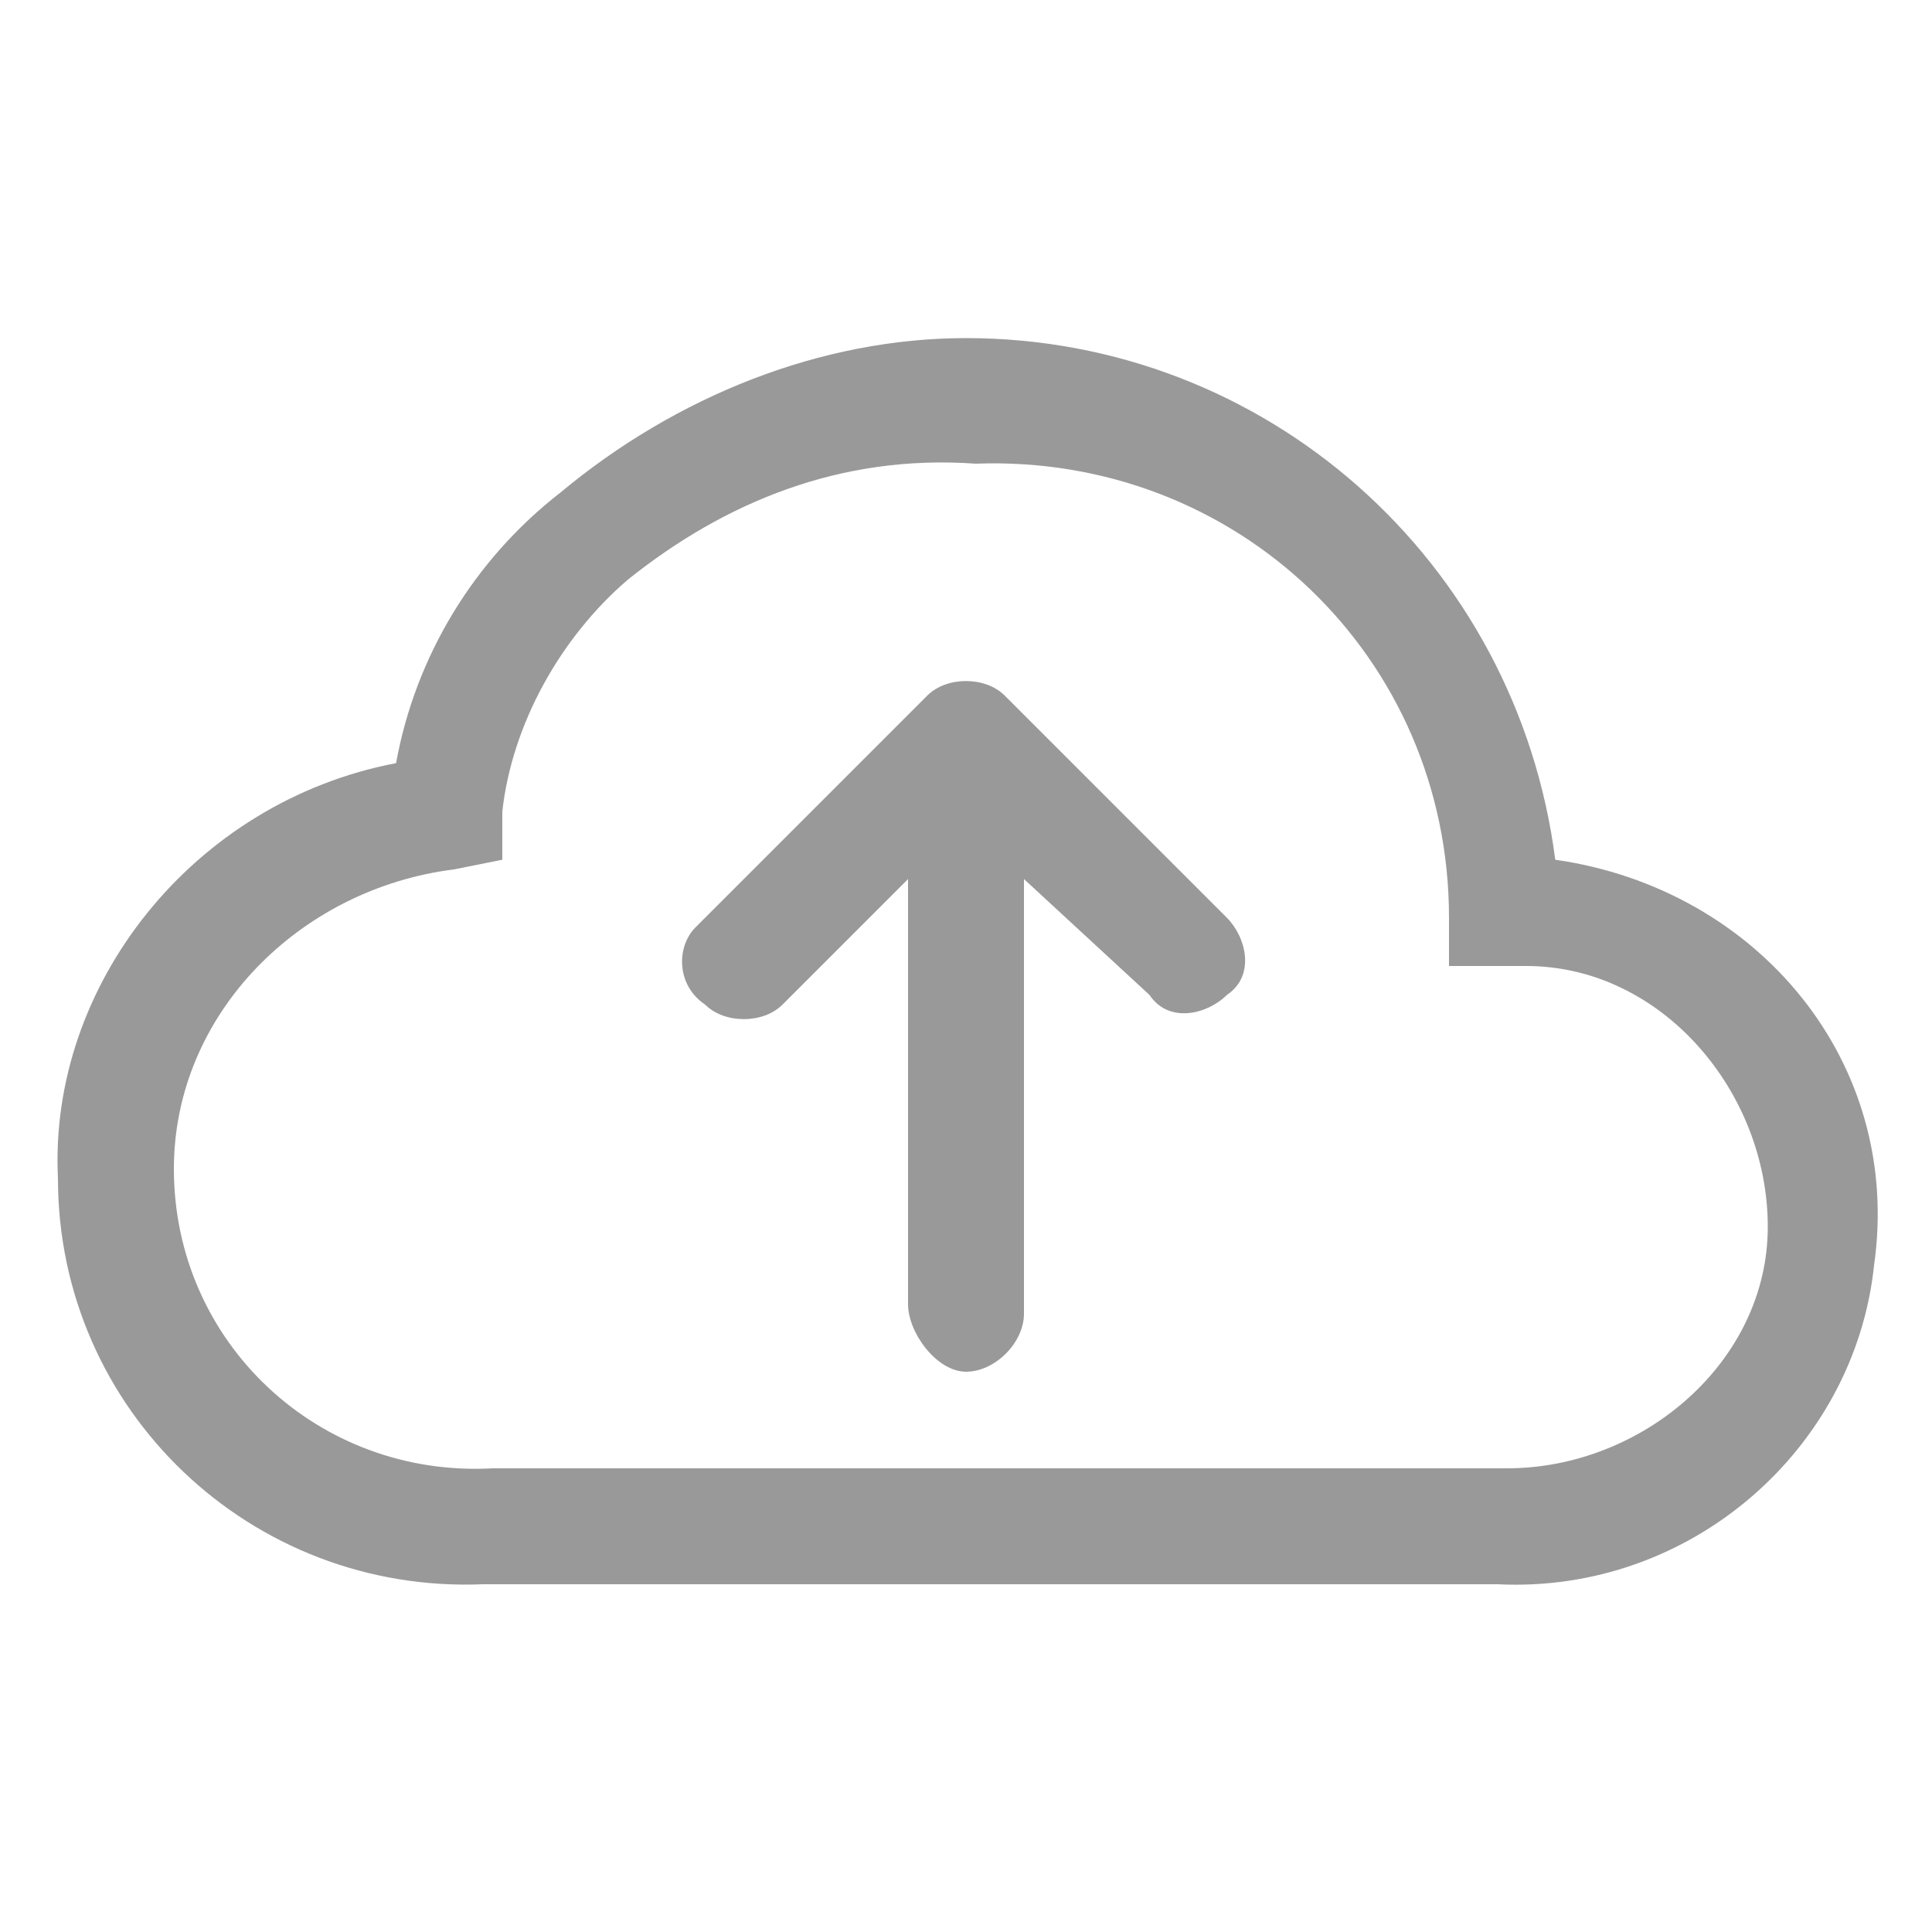
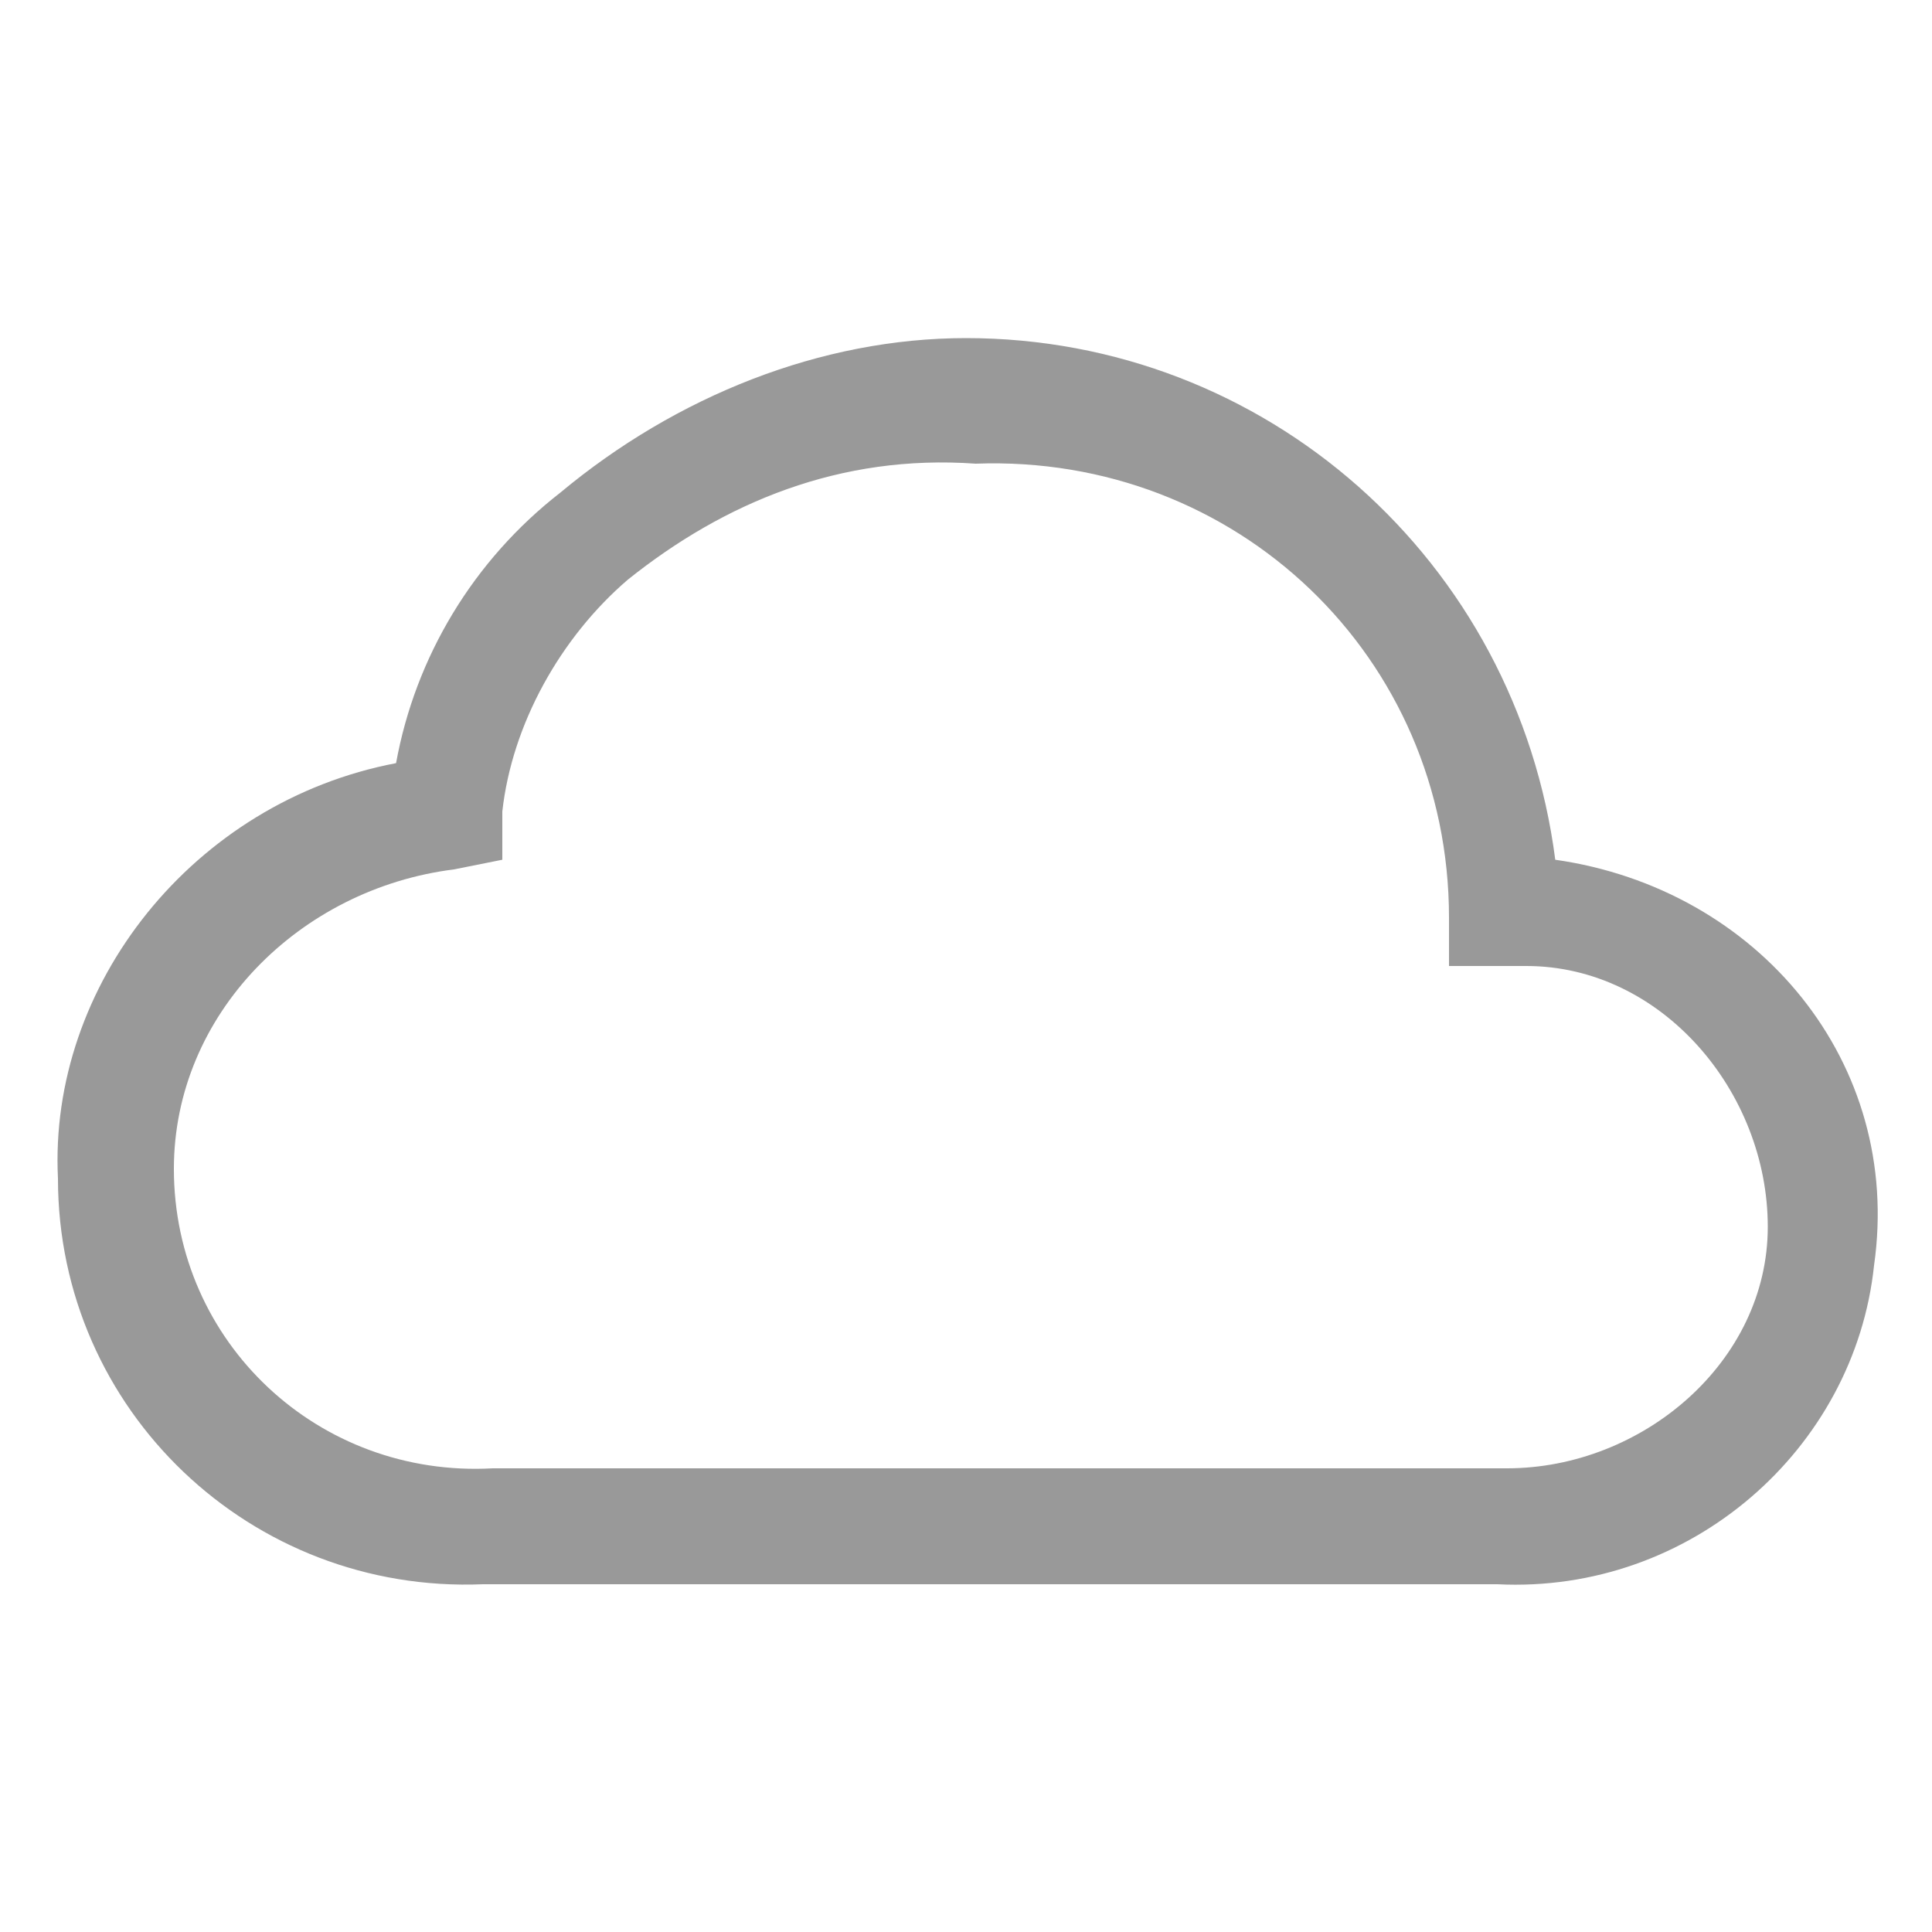
<svg xmlns="http://www.w3.org/2000/svg" version="1.1" id="Layer_1" x="0px" y="0px" viewBox="0 0 20 20" style="enable-background:new 0 0 20 20;" xml:space="preserve">
  <style type="text/css">
	.st0{fill-rule:evenodd;clip-rule:evenodd;fill:#999999;}
	.st1{fill:#999999;}
</style>
  <g>
    <g id="아트보드_1">
      <g id="cloud-arrow-up" transform="translate(1 4)">
-         <path id="패스_406" class="st0" d="M8.6,3.2C8.8,3,9.2,3,9.4,3.2c0,0,0,0,0,0l2.3,2.3c0.2,0.2,0.3,0.6,0,0.8     c-0.2,0.2-0.6,0.3-0.8,0c0,0,0,0,0,0L9.6,5.1v4.5c0,0.3-0.3,0.6-0.6,0.6S8.4,9.8,8.4,9.5c0,0,0,0,0,0V5.1L7.1,6.4     c-0.2,0.2-0.6,0.2-0.8,0C6,6.2,6,5.8,6.2,5.6L8.6,3.2z" />
        <path id="패스_407" class="st1" d="M4.8,1.1C6,0.1,7.5-0.5,9-0.5c3.1,0,5.7,2.3,6.1,5.4c2.1,0.3,3.6,2.1,3.3,4.2     c-0.2,1.9-1.9,3.4-3.9,3.3H4c-2.4,0.1-4.4-1.8-4.4-4.2C-0.5,6.2,1,4.3,3.1,3.9C3.3,2.8,3.9,1.8,4.8,1.1 M5.5,2     C4.8,2.6,4.3,3.5,4.2,4.4v0.5L3.7,5C2.1,5.2,0.8,6.5,0.8,8.1c0,1.8,1.5,3.2,3.3,3.1h10.5c1.4,0,2.7-1.1,2.7-2.5     c0-1.4-1.1-2.7-2.5-2.7c-0.1,0-0.1,0-0.2,0h-0.6V5.5c0-2.7-2.2-4.8-4.9-4.7c0,0,0,0,0,0C7.7,0.7,6.5,1.2,5.5,2L5.5,2z" />
      </g>
    </g>
  </g>
</svg>